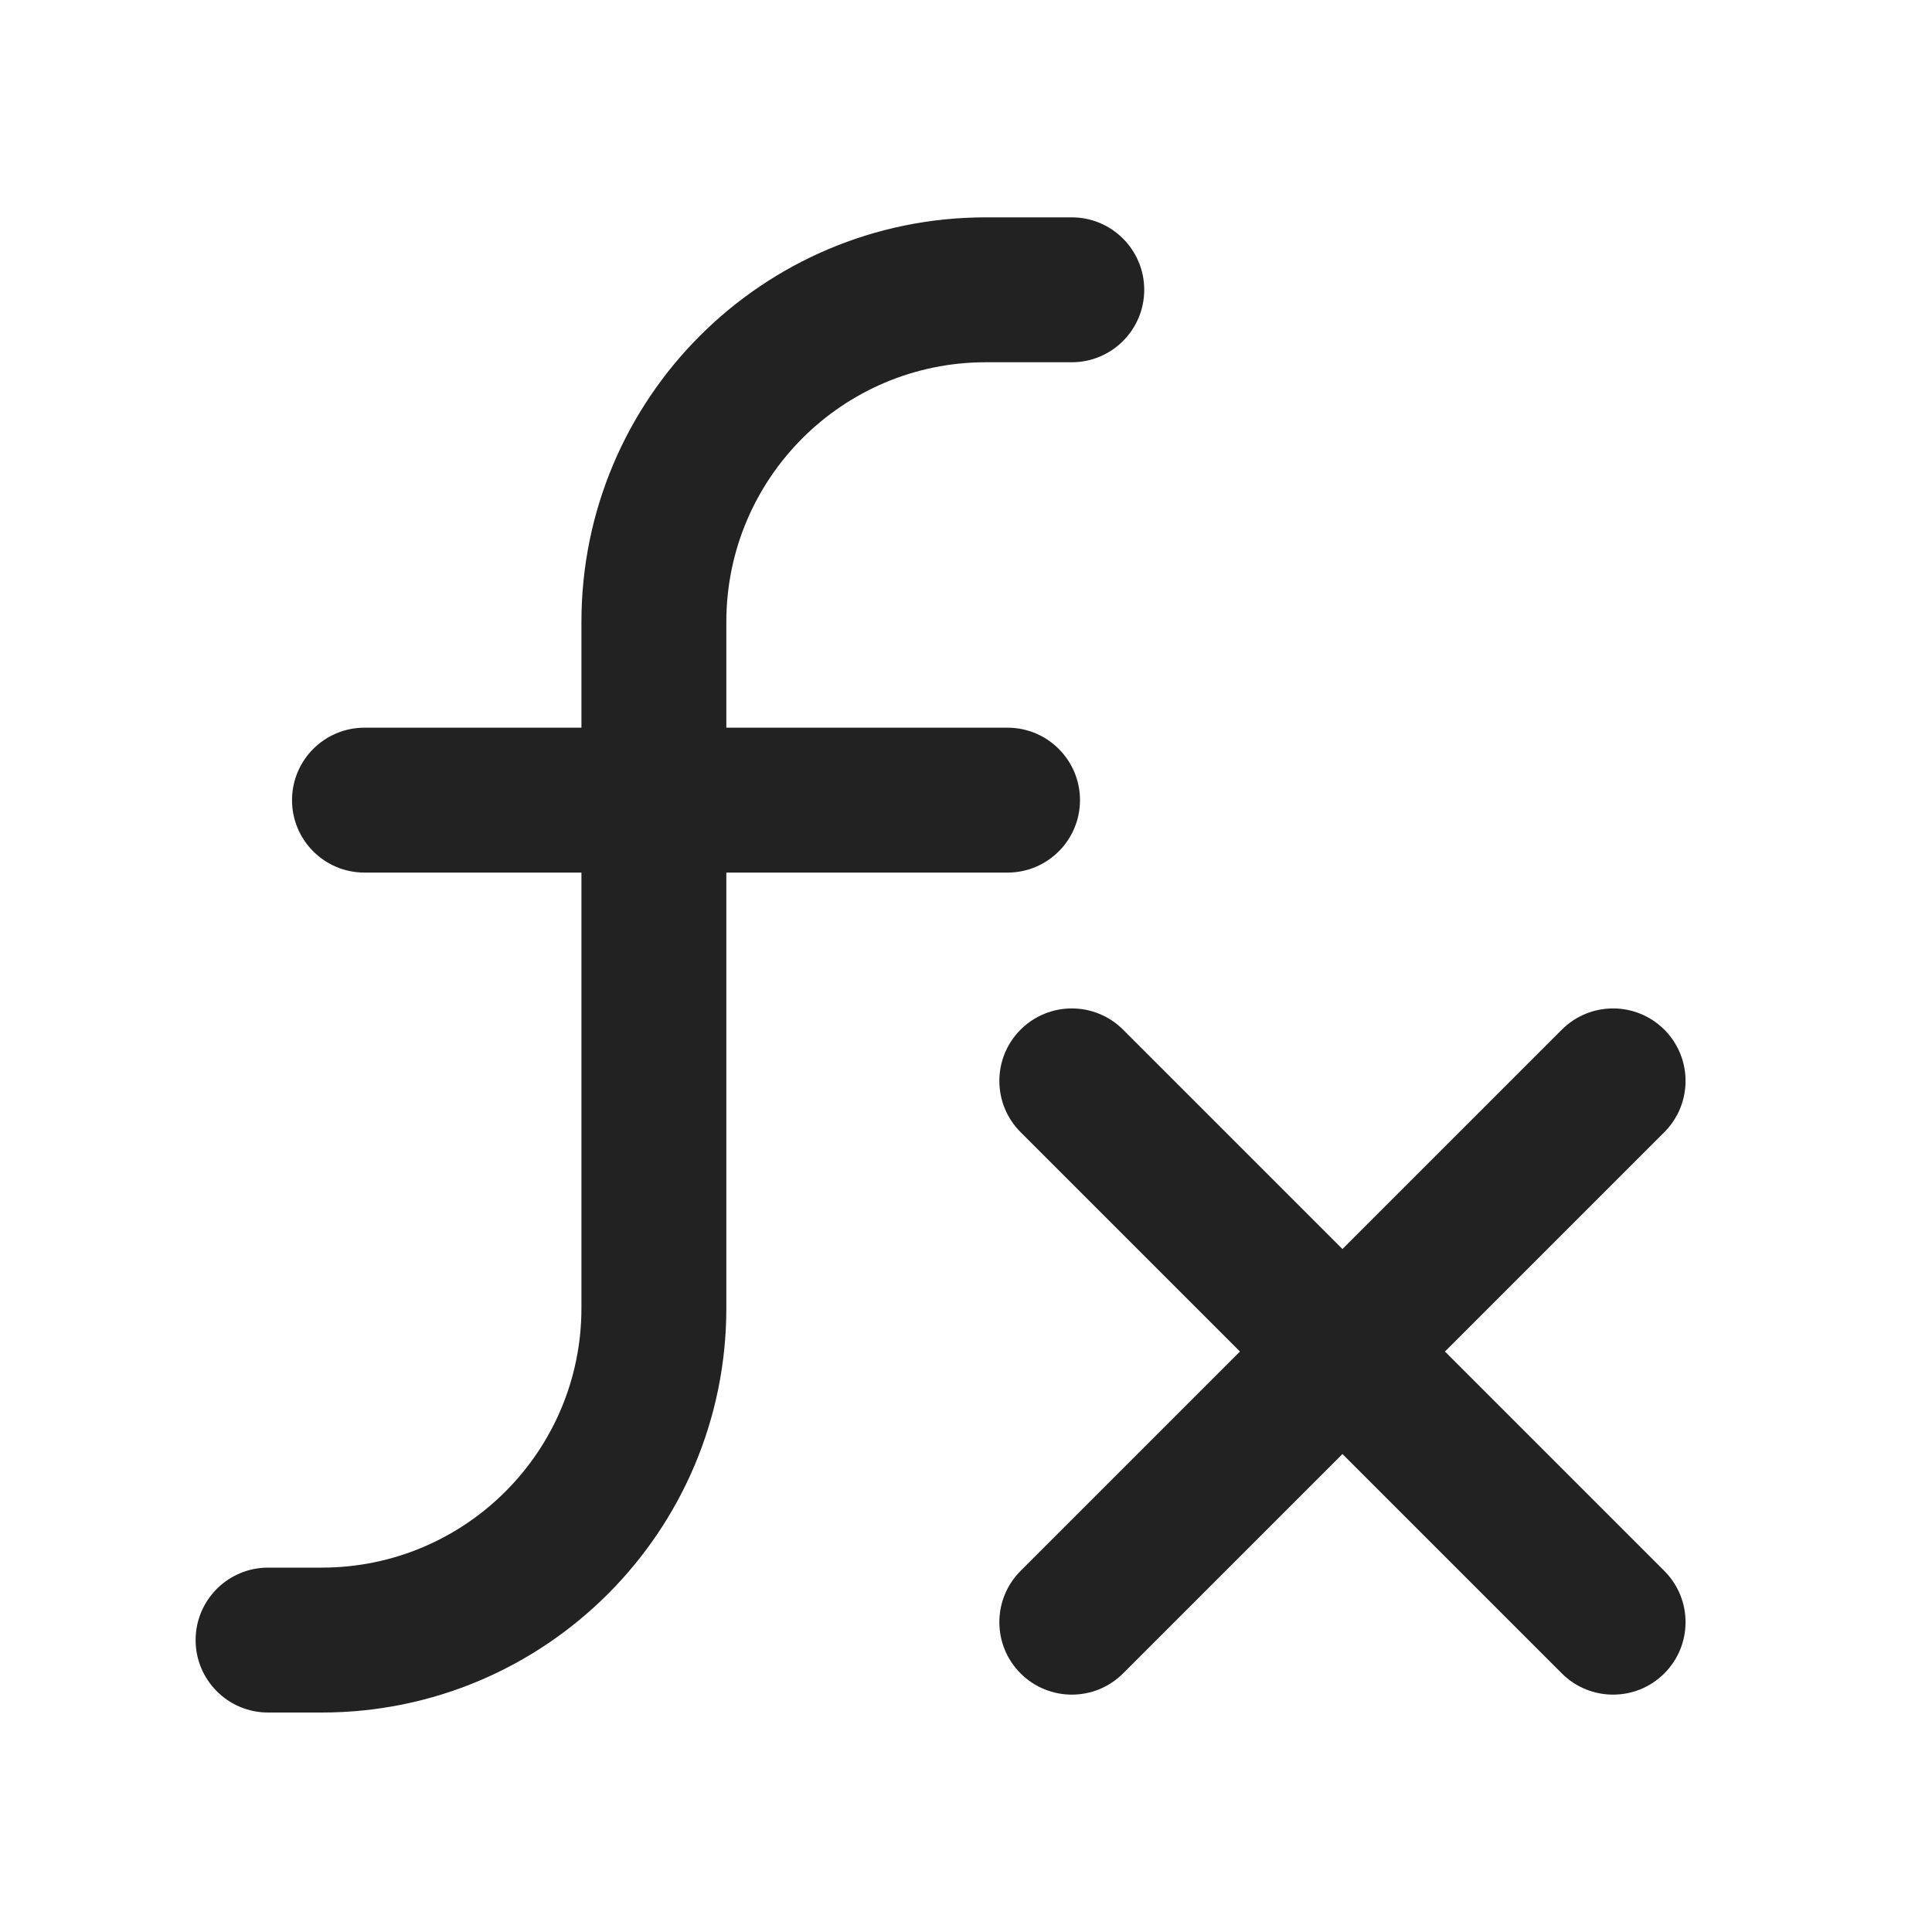
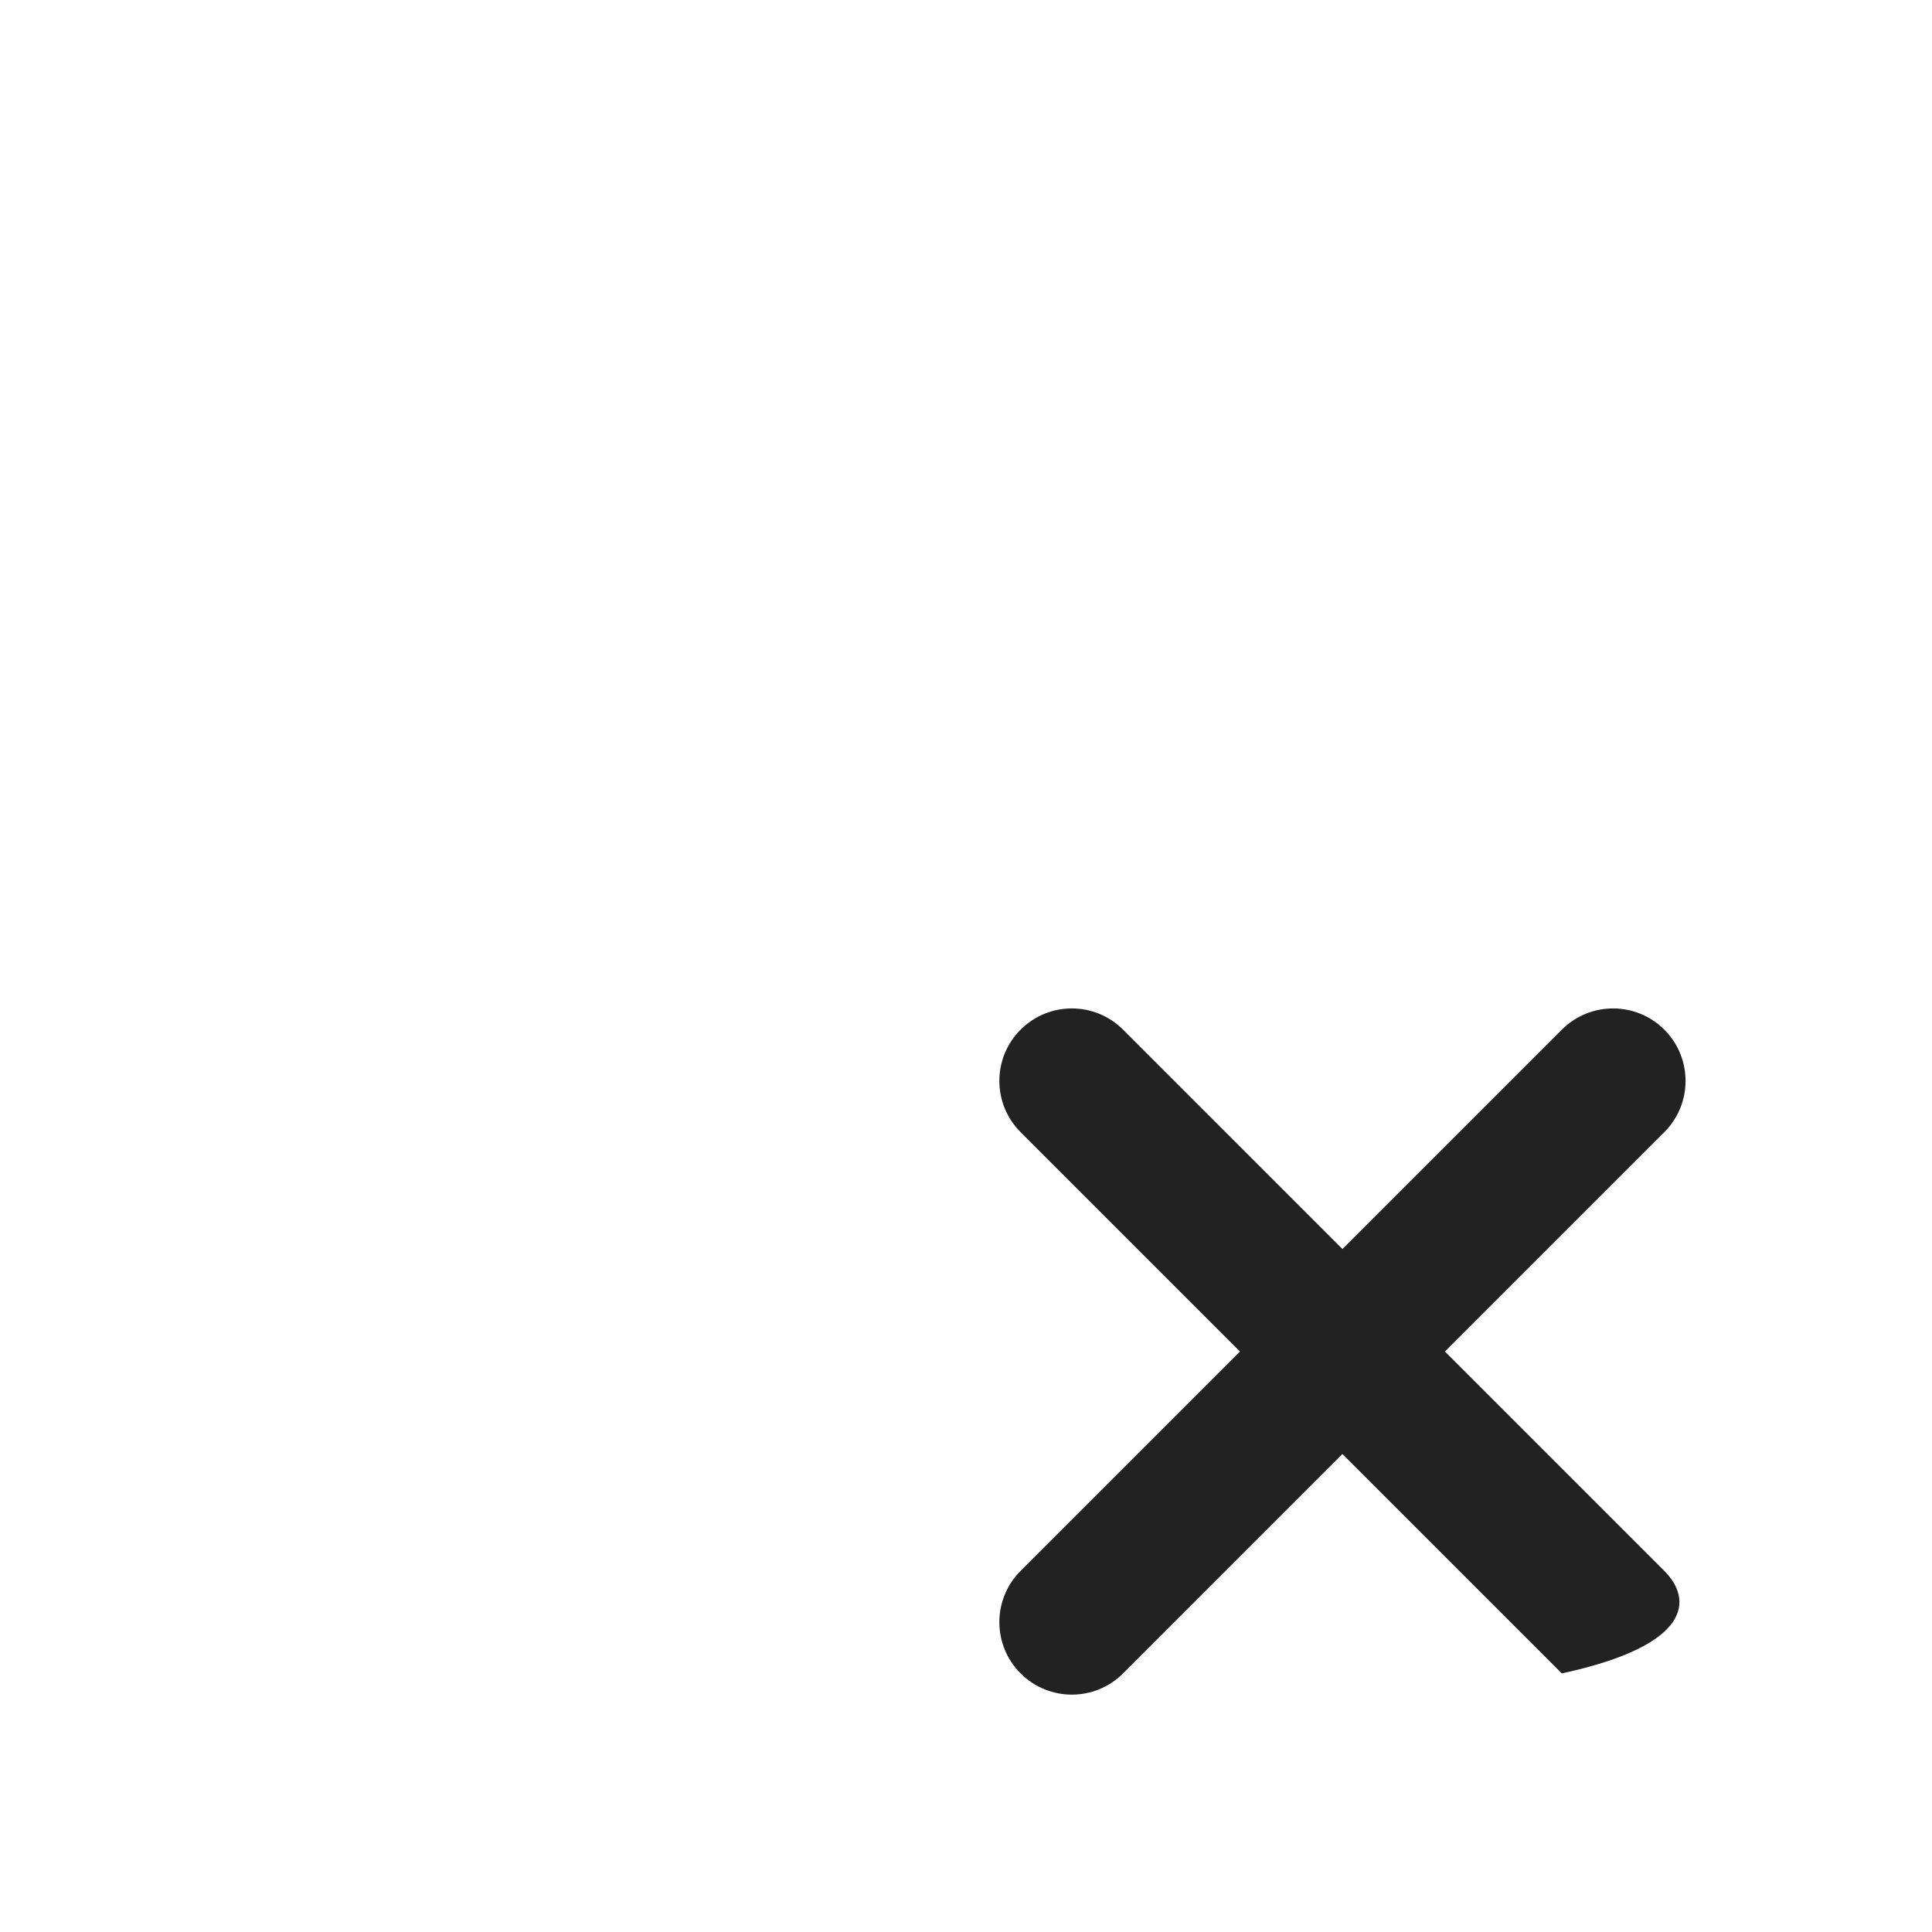
<svg xmlns="http://www.w3.org/2000/svg" width="20" height="20" viewBox="0 0 20 20" fill="none">
-   <path d="M10.206 3.75C8.722 3.75 7.519 4.953 7.519 6.438V7.533H10.43C10.844 7.533 11.18 7.869 11.18 8.283C11.18 8.697 10.844 9.033 10.43 9.033H7.519V13.541C7.519 15.853 5.644 17.728 3.331 17.728H2.775C2.361 17.728 2.025 17.392 2.025 16.978C2.025 16.564 2.361 16.228 2.775 16.228H3.331C4.815 16.228 6.019 15.025 6.019 13.541V9.033H3.773C3.359 9.033 3.023 8.697 3.023 8.283C3.023 7.869 3.359 7.533 3.773 7.533H6.019V6.438C6.019 4.125 7.893 2.25 10.206 2.25H11.095C11.509 2.25 11.845 2.586 11.845 3C11.845 3.414 11.509 3.75 11.095 3.75H10.206Z" fill="#222222" />
-   <path d="M17.229 11.72C17.522 11.427 17.522 10.952 17.229 10.659C16.936 10.366 16.461 10.366 16.168 10.659L13.897 12.93L11.626 10.659C11.333 10.366 10.858 10.366 10.565 10.659C10.272 10.952 10.272 11.427 10.565 11.72L12.836 13.991L10.565 16.262C10.272 16.555 10.272 17.03 10.565 17.323C10.858 17.616 11.333 17.616 11.626 17.323L13.897 15.052L16.168 17.323C16.461 17.616 16.936 17.616 17.229 17.323C17.522 17.03 17.522 16.555 17.229 16.262L14.958 13.991L17.229 11.72Z" fill="#222222" />
+   <path d="M17.229 11.72C17.522 11.427 17.522 10.952 17.229 10.659C16.936 10.366 16.461 10.366 16.168 10.659L13.897 12.93L11.626 10.659C11.333 10.366 10.858 10.366 10.565 10.659C10.272 10.952 10.272 11.427 10.565 11.72L12.836 13.991L10.565 16.262C10.272 16.555 10.272 17.03 10.565 17.323C10.858 17.616 11.333 17.616 11.626 17.323L13.897 15.052L16.168 17.323C17.522 17.03 17.522 16.555 17.229 16.262L14.958 13.991L17.229 11.72Z" fill="#222222" />
</svg>